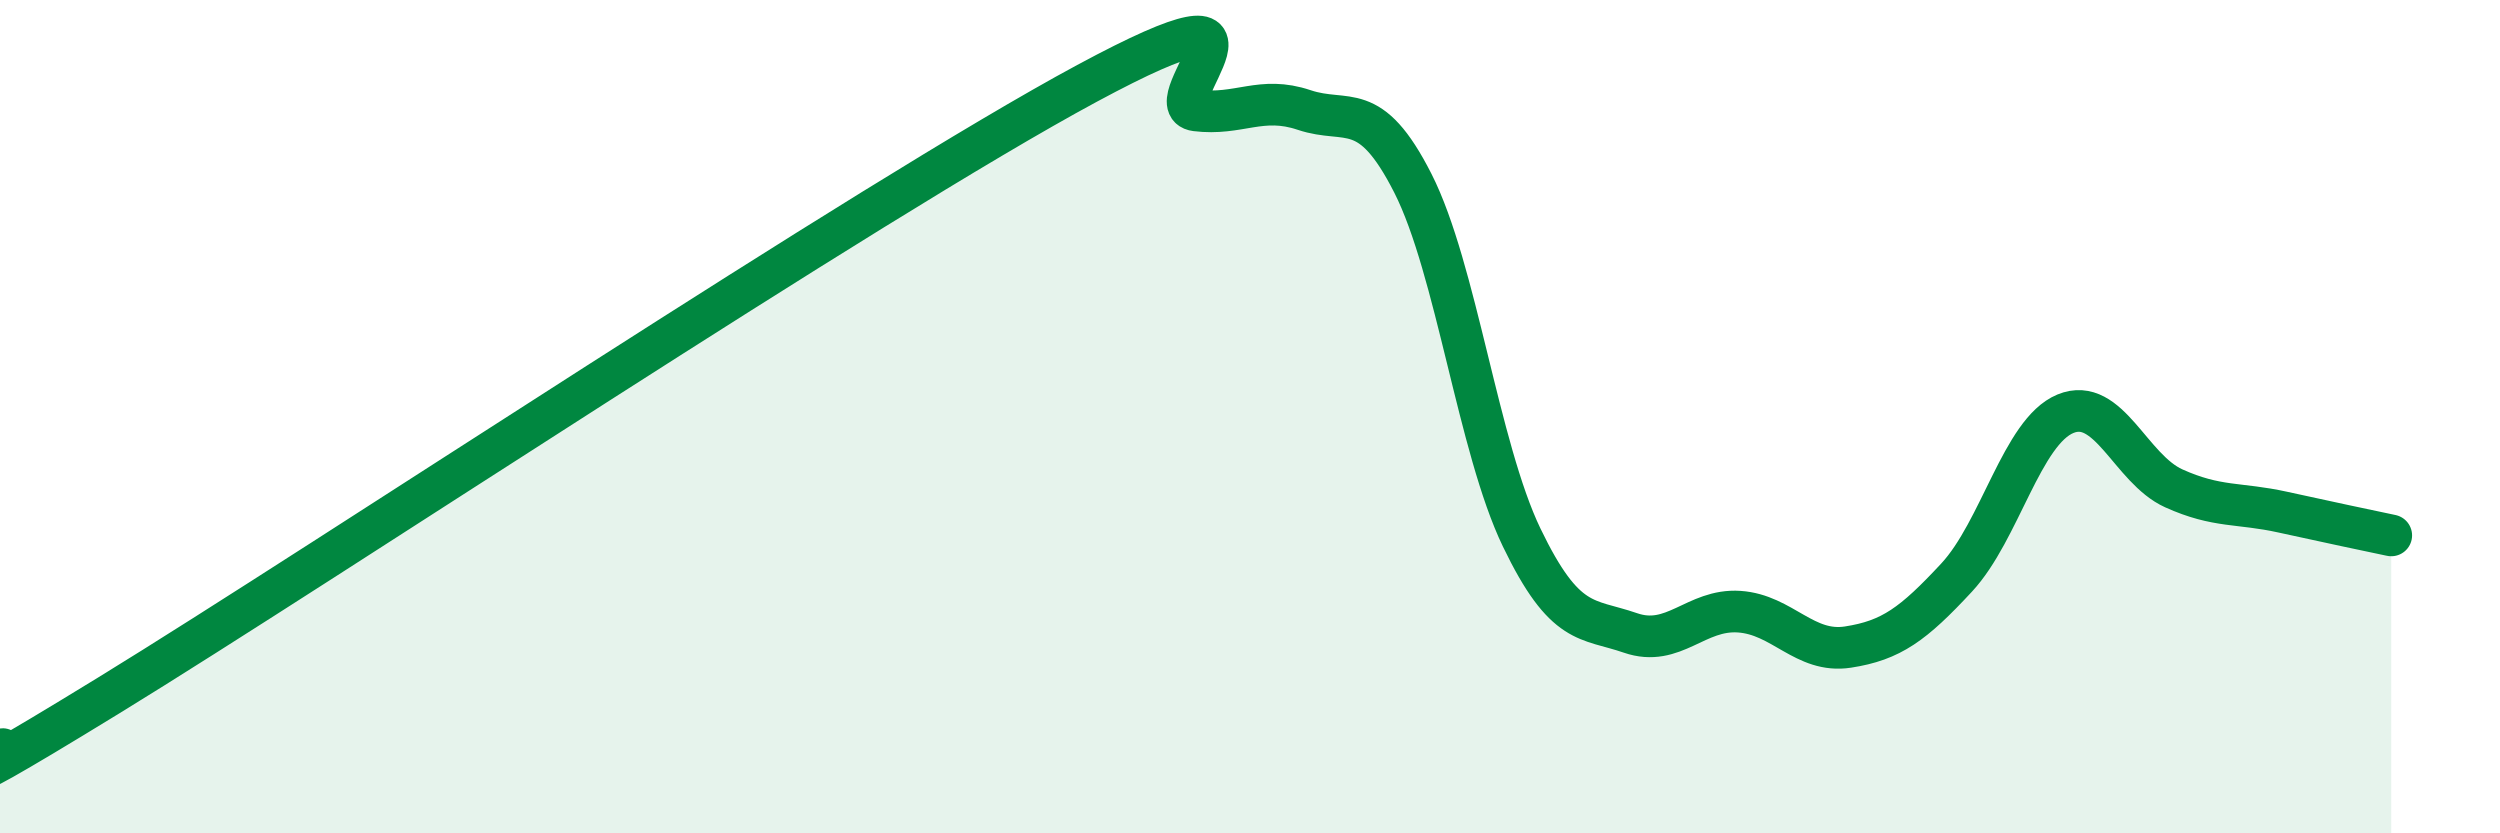
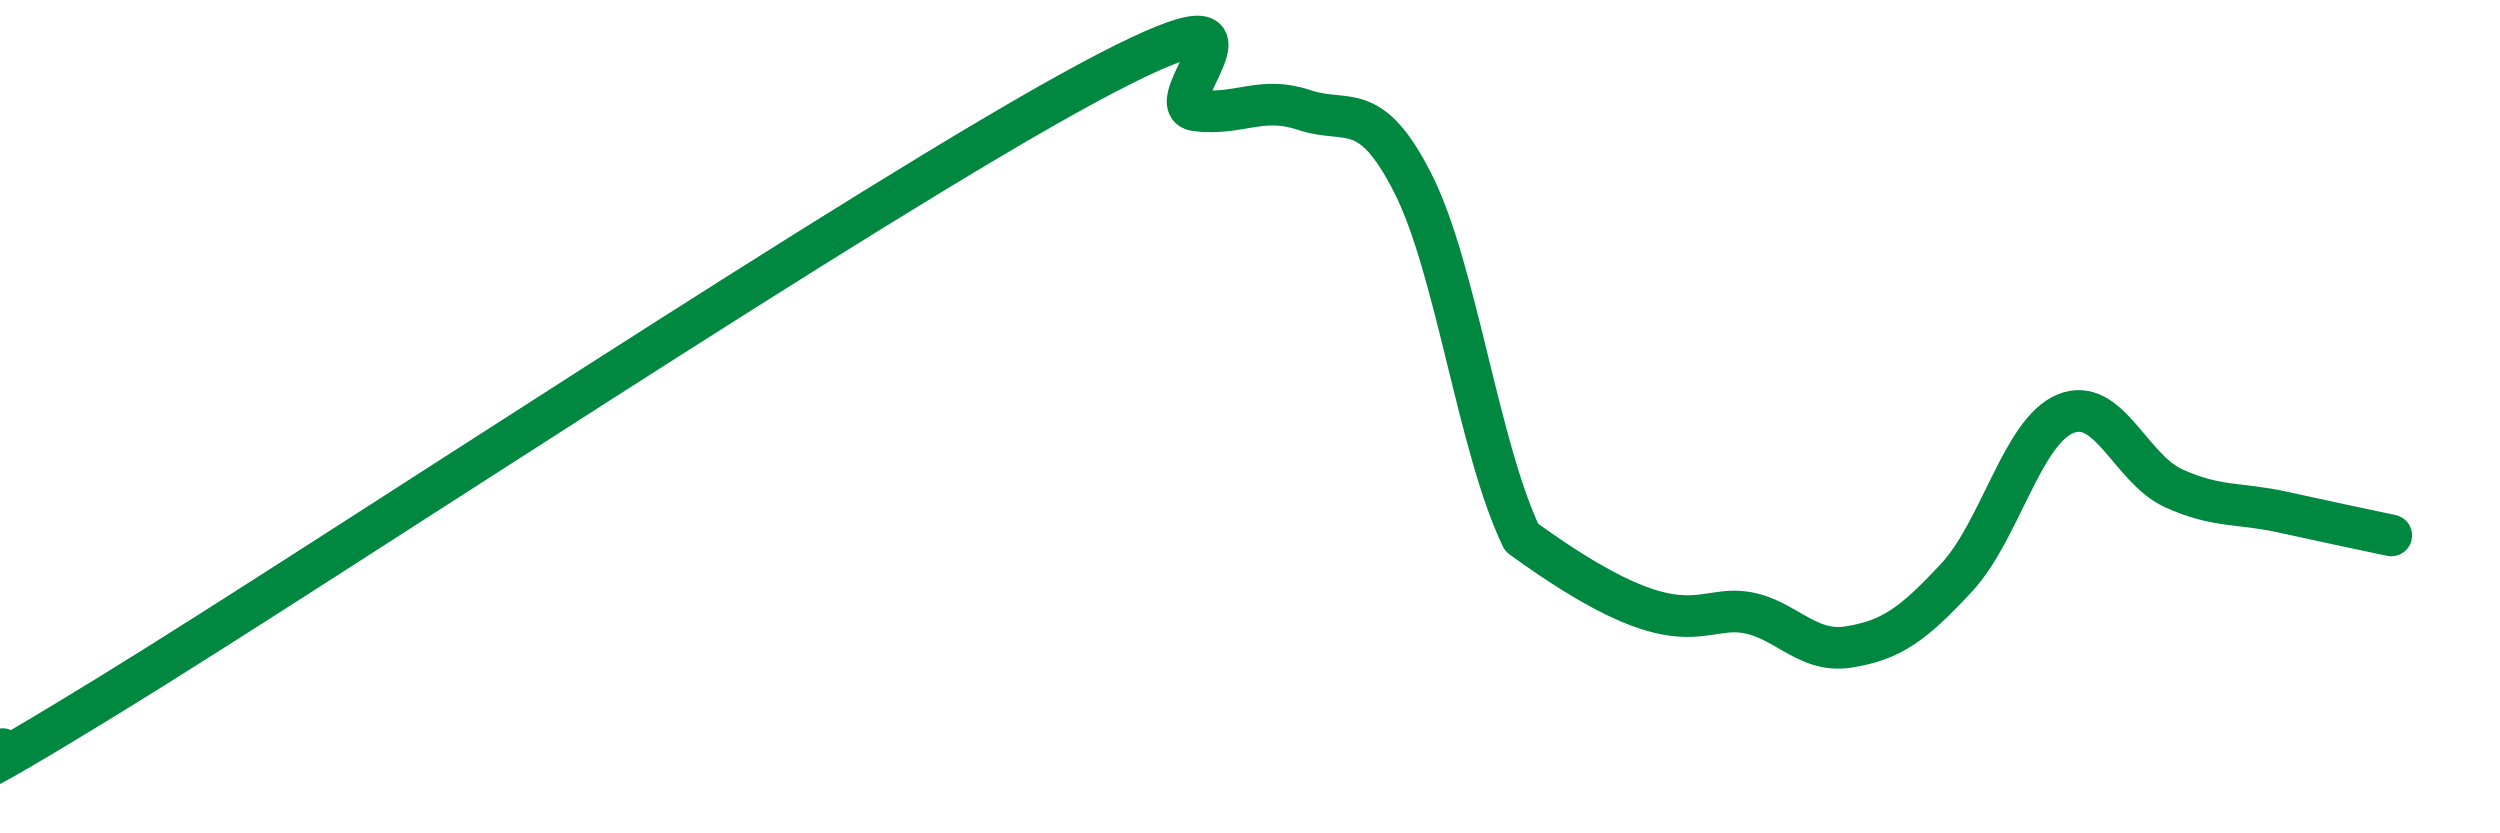
<svg xmlns="http://www.w3.org/2000/svg" width="60" height="20" viewBox="0 0 60 20">
-   <path d="M 0,18 C 0.52,17.74 -2.61,19.89 2.61,16.69 C 7.83,13.49 20.87,4.81 26.09,2 C 31.31,-0.81 27.66,2.52 28.7,2.65 C 29.74,2.78 30.26,2.29 31.3,2.64 C 32.34,2.99 32.87,2.35 33.91,4.4 C 34.95,6.45 35.48,10.74 36.52,12.9 C 37.56,15.06 38.09,14.83 39.13,15.19 C 40.17,15.55 40.7,14.61 41.74,14.68 C 42.78,14.75 43.31,15.69 44.35,15.53 C 45.39,15.37 45.92,14.98 46.96,13.86 C 48,12.74 48.53,10.36 49.57,9.93 C 50.61,9.5 51.13,11.25 52.17,11.72 C 53.21,12.19 53.74,12.06 54.78,12.29 C 55.82,12.52 56.87,12.74 57.39,12.85L57.39 20L0 20Z" fill="#008740" opacity="0.1" stroke-linecap="round" stroke-linejoin="round" />
-   <path d="M 0,18 C 0.52,17.74 -2.61,19.89 2.61,16.69 C 7.83,13.49 20.87,4.81 26.09,2 C 31.31,-0.81 27.66,2.52 28.7,2.65 C 29.74,2.78 30.26,2.29 31.3,2.64 C 32.34,2.99 32.87,2.35 33.91,4.4 C 34.95,6.45 35.48,10.74 36.52,12.9 C 37.56,15.06 38.09,14.83 39.13,15.19 C 40.17,15.55 40.7,14.61 41.74,14.68 C 42.78,14.75 43.31,15.69 44.35,15.53 C 45.39,15.37 45.92,14.98 46.96,13.86 C 48,12.74 48.53,10.36 49.57,9.93 C 50.61,9.5 51.13,11.25 52.17,11.72 C 53.21,12.19 53.74,12.06 54.78,12.29 C 55.82,12.52 56.87,12.74 57.39,12.85" stroke="#008740" stroke-width="1" fill="none" stroke-linecap="round" stroke-linejoin="round" />
+   <path d="M 0,18 C 0.52,17.74 -2.61,19.89 2.61,16.69 C 7.83,13.49 20.87,4.81 26.09,2 C 31.31,-0.81 27.66,2.52 28.7,2.65 C 29.74,2.78 30.26,2.29 31.3,2.64 C 32.34,2.99 32.87,2.35 33.91,4.4 C 34.95,6.45 35.48,10.74 36.52,12.9 C 40.17,15.55 40.7,14.61 41.74,14.68 C 42.78,14.75 43.31,15.69 44.35,15.53 C 45.39,15.37 45.92,14.98 46.96,13.86 C 48,12.74 48.53,10.36 49.57,9.93 C 50.61,9.5 51.13,11.25 52.17,11.72 C 53.21,12.19 53.74,12.06 54.78,12.29 C 55.82,12.52 56.87,12.74 57.39,12.85" stroke="#008740" stroke-width="1" fill="none" stroke-linecap="round" stroke-linejoin="round" />
</svg>